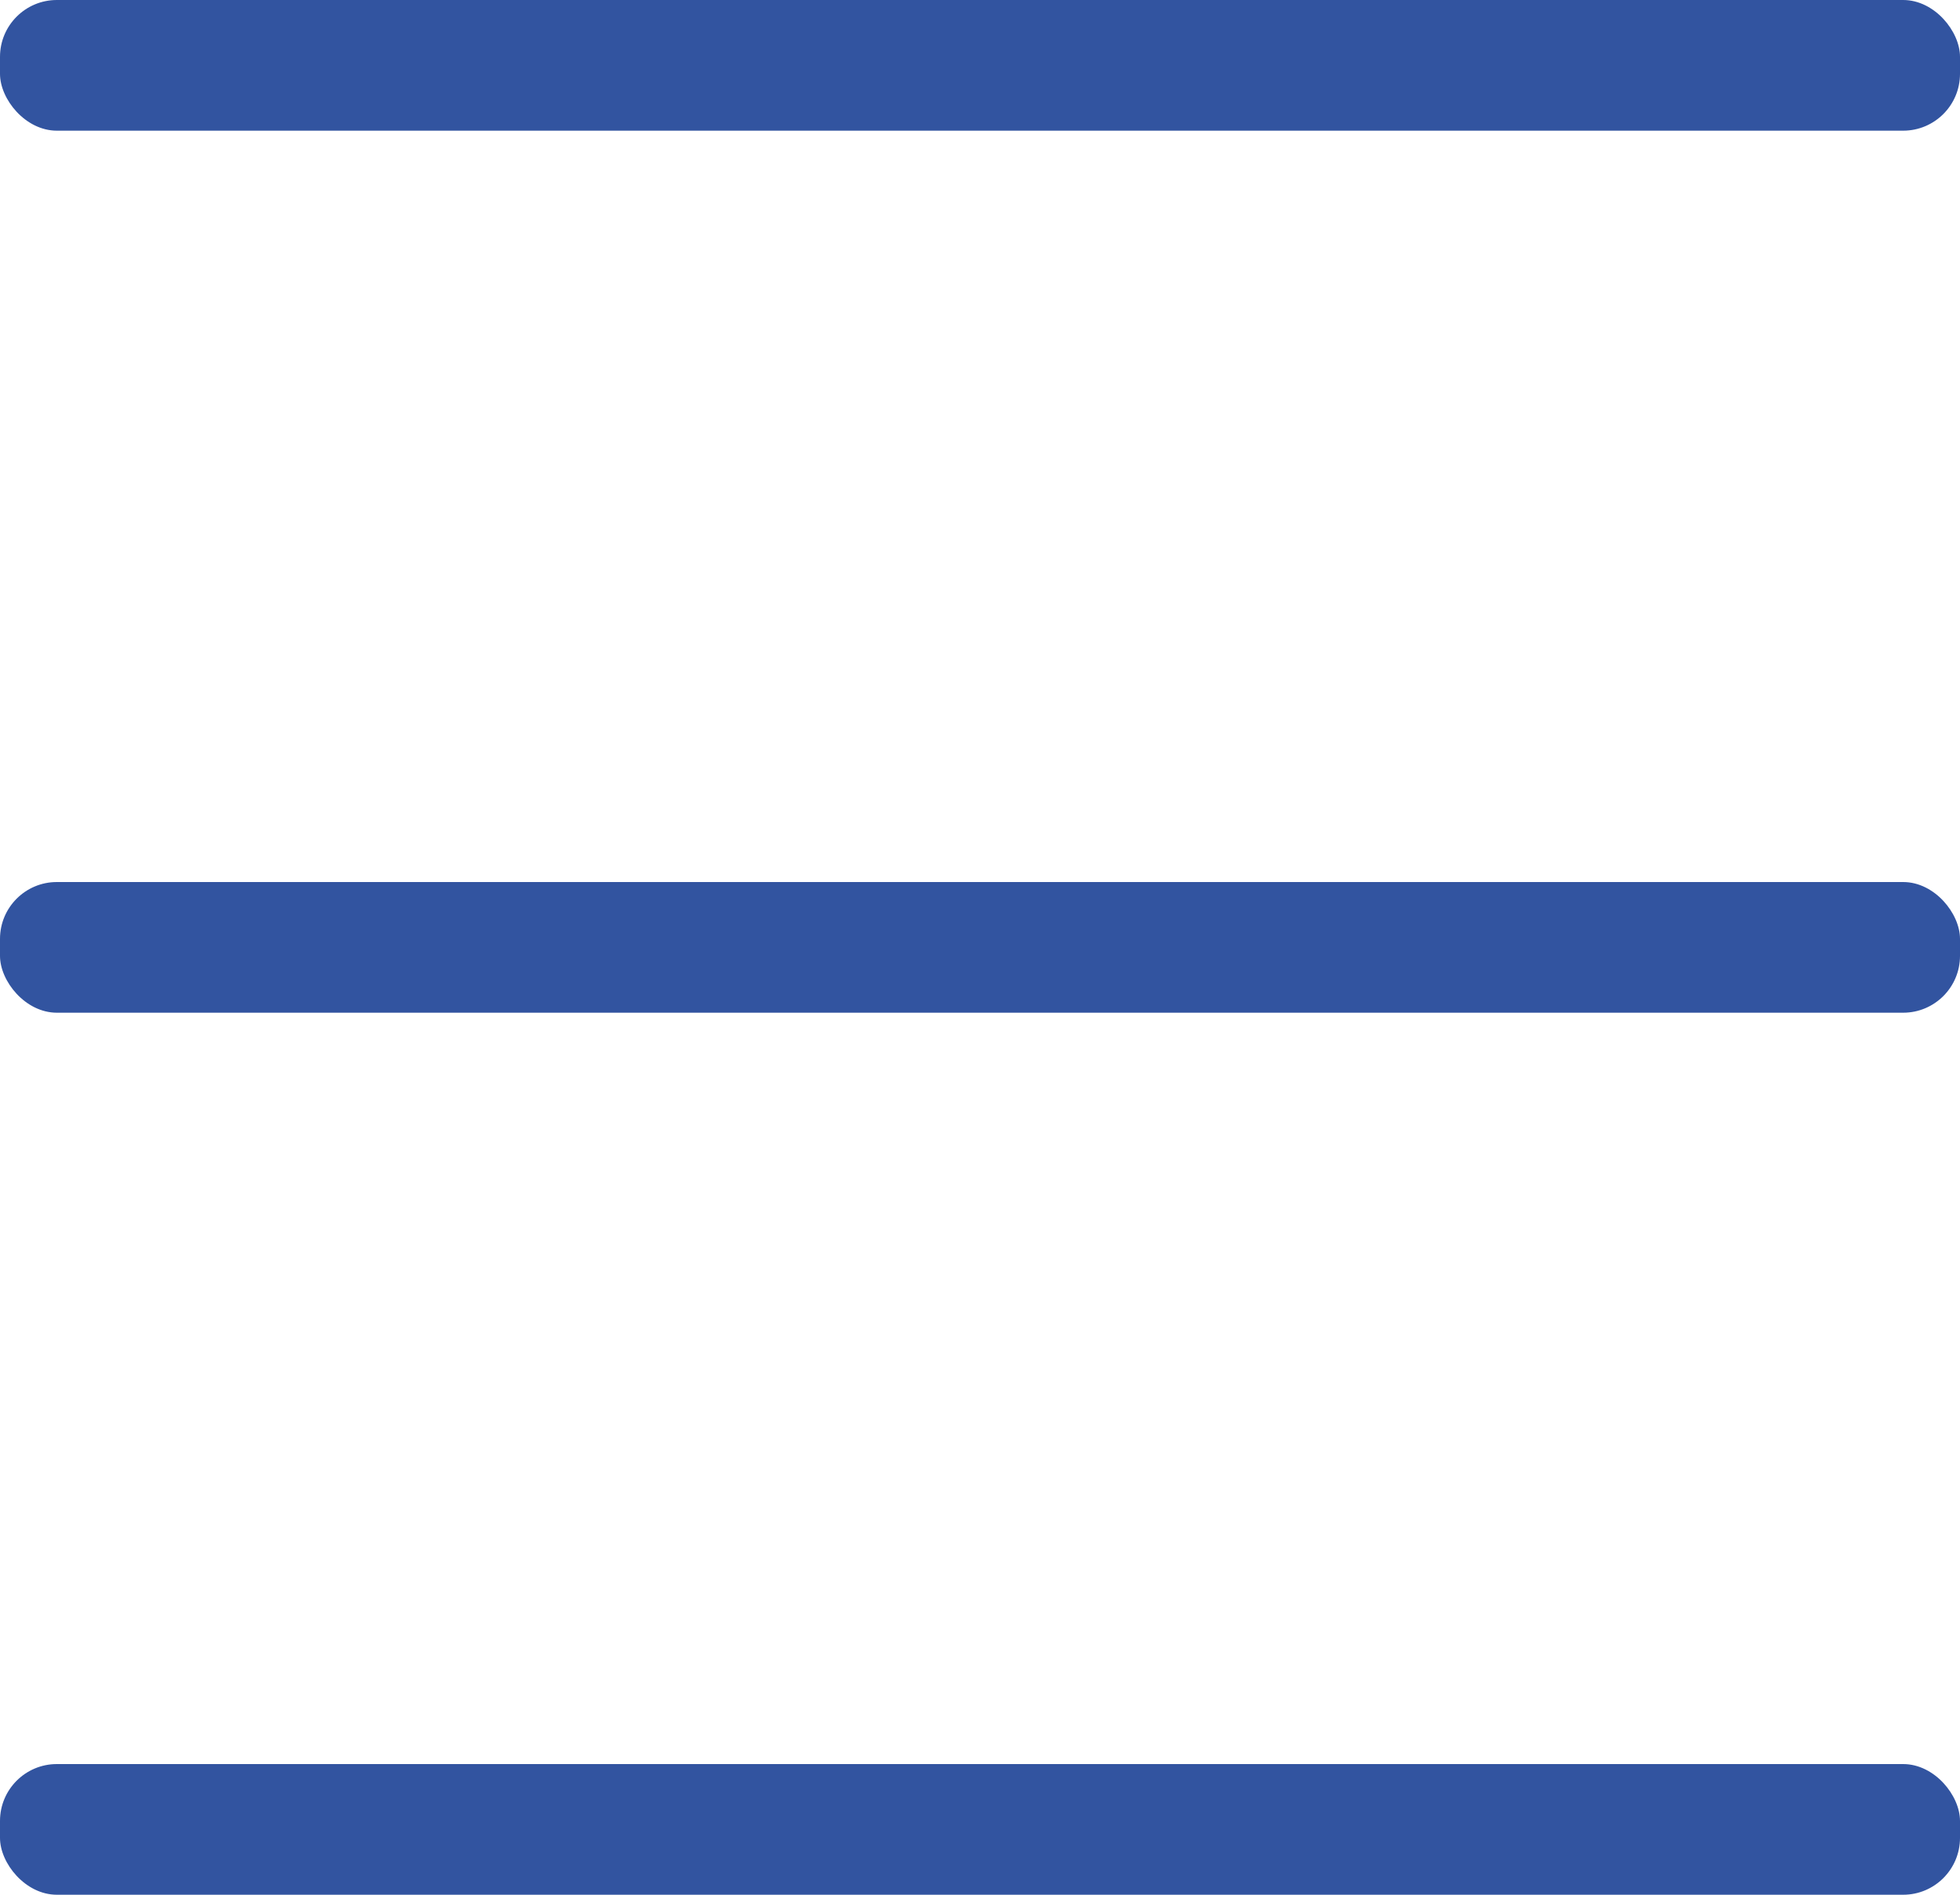
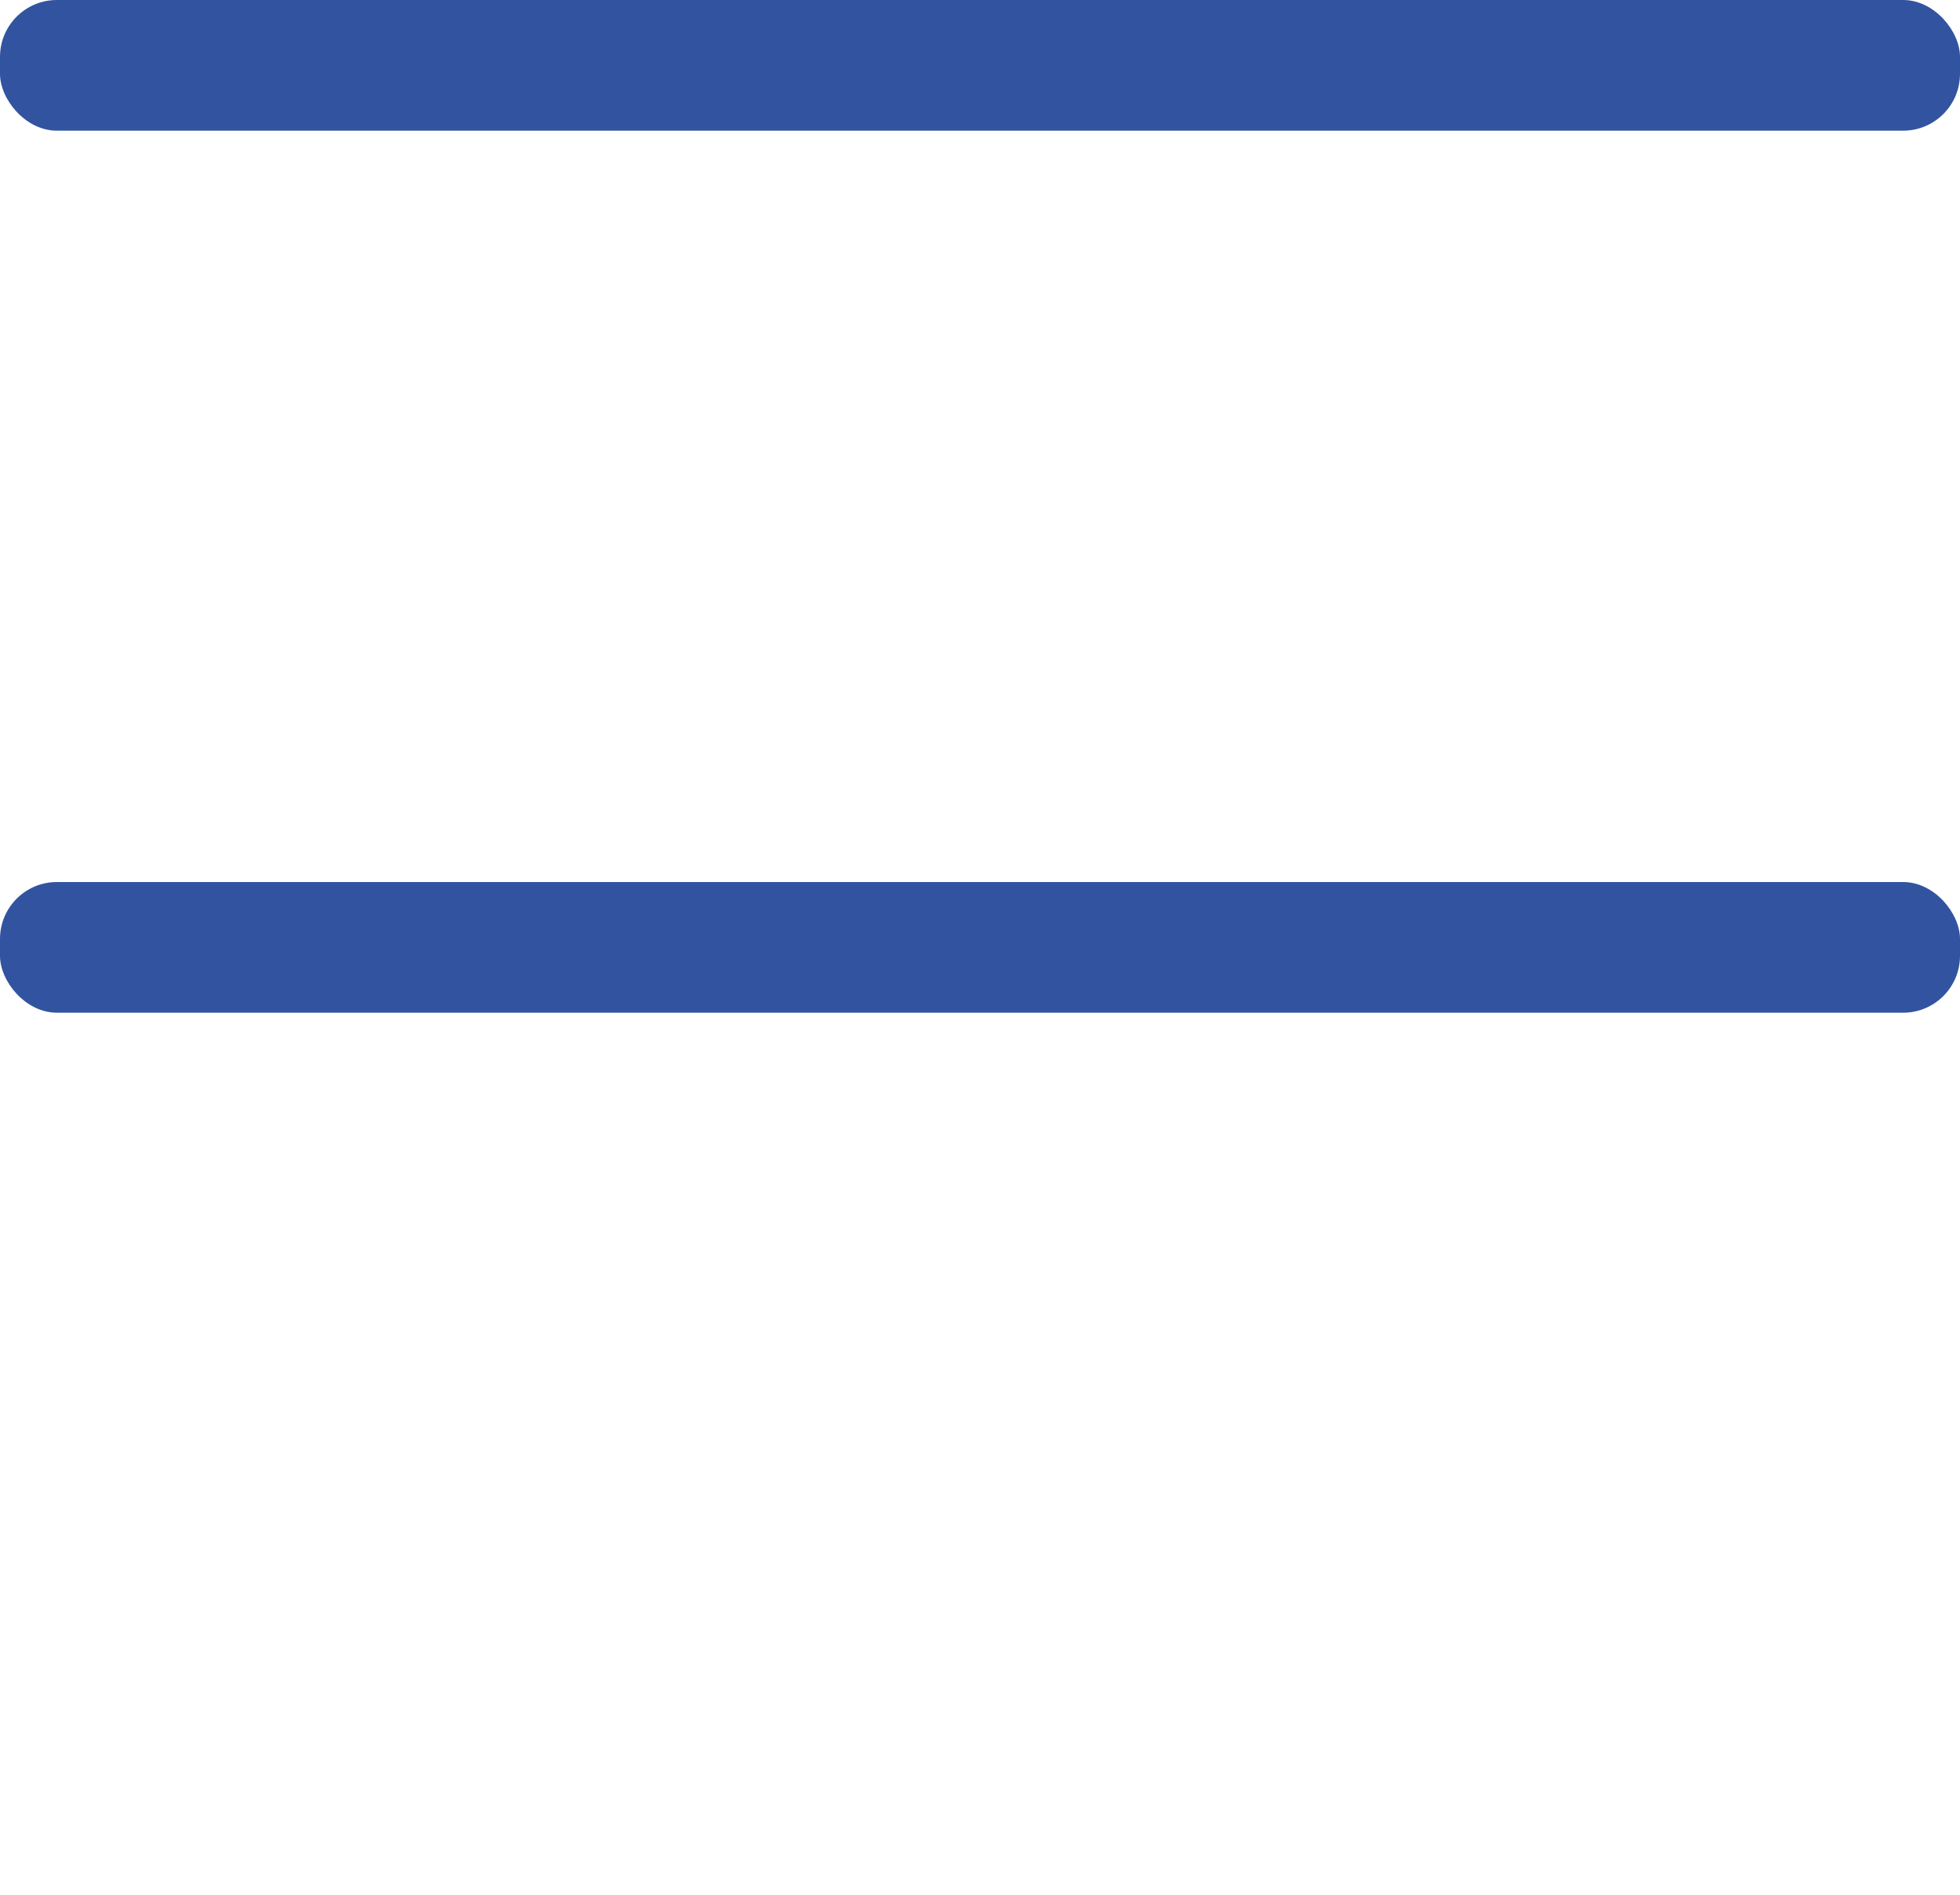
<svg xmlns="http://www.w3.org/2000/svg" viewBox="0 0 30 29">
  <defs>
    <style>.cls-1{fill:#3254a0;}</style>
  </defs>
  <title>icon-all</title>
  <g id="레이어_2" data-name="레이어 2">
    <g id="레이어_1-2" data-name="레이어 1">
      <g id="레이어_2-2" data-name="레이어 2">
        <g id="레이어_1-2-2" data-name="레이어 1-2">
          <rect class="cls-1" width="30" height="2" rx="0.87" ry="0.87" />
          <rect class="cls-1" y="13.5" width="30" height="2" rx="0.87" ry="0.87" />
-           <rect class="cls-1" y="27" width="30" height="2" rx="0.87" ry="0.87" />
        </g>
      </g>
    </g>
  </g>
</svg>